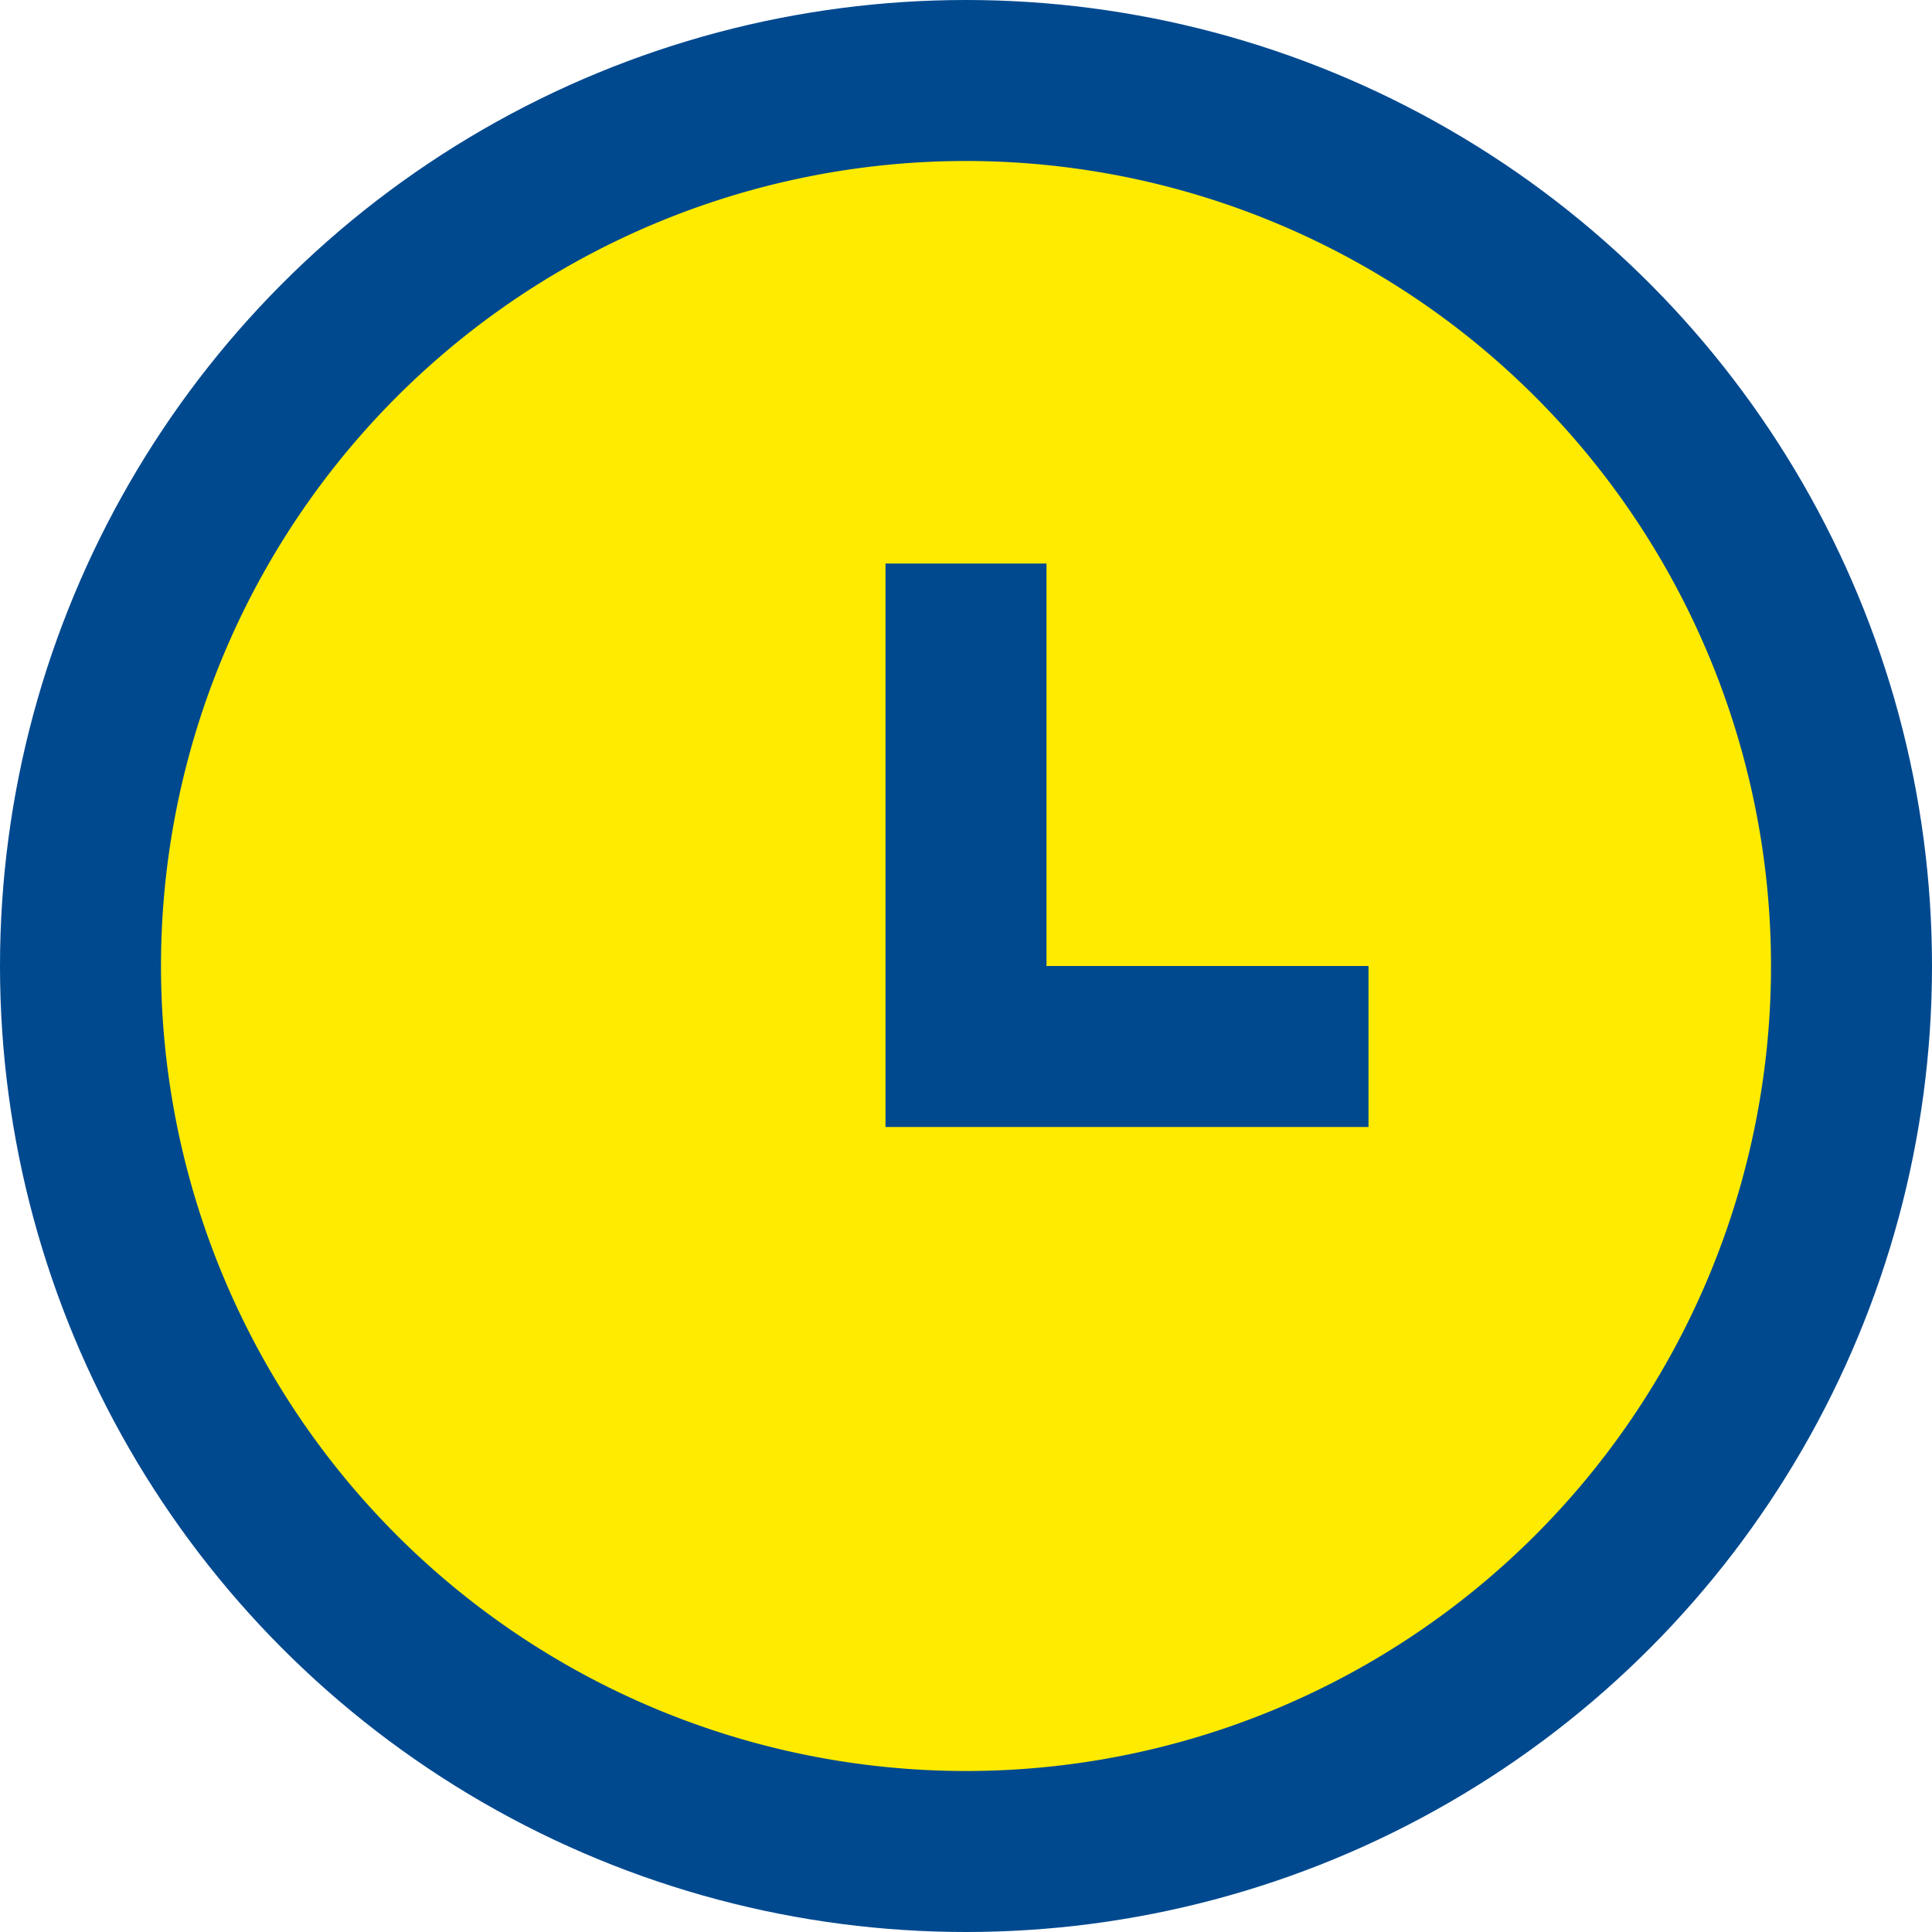
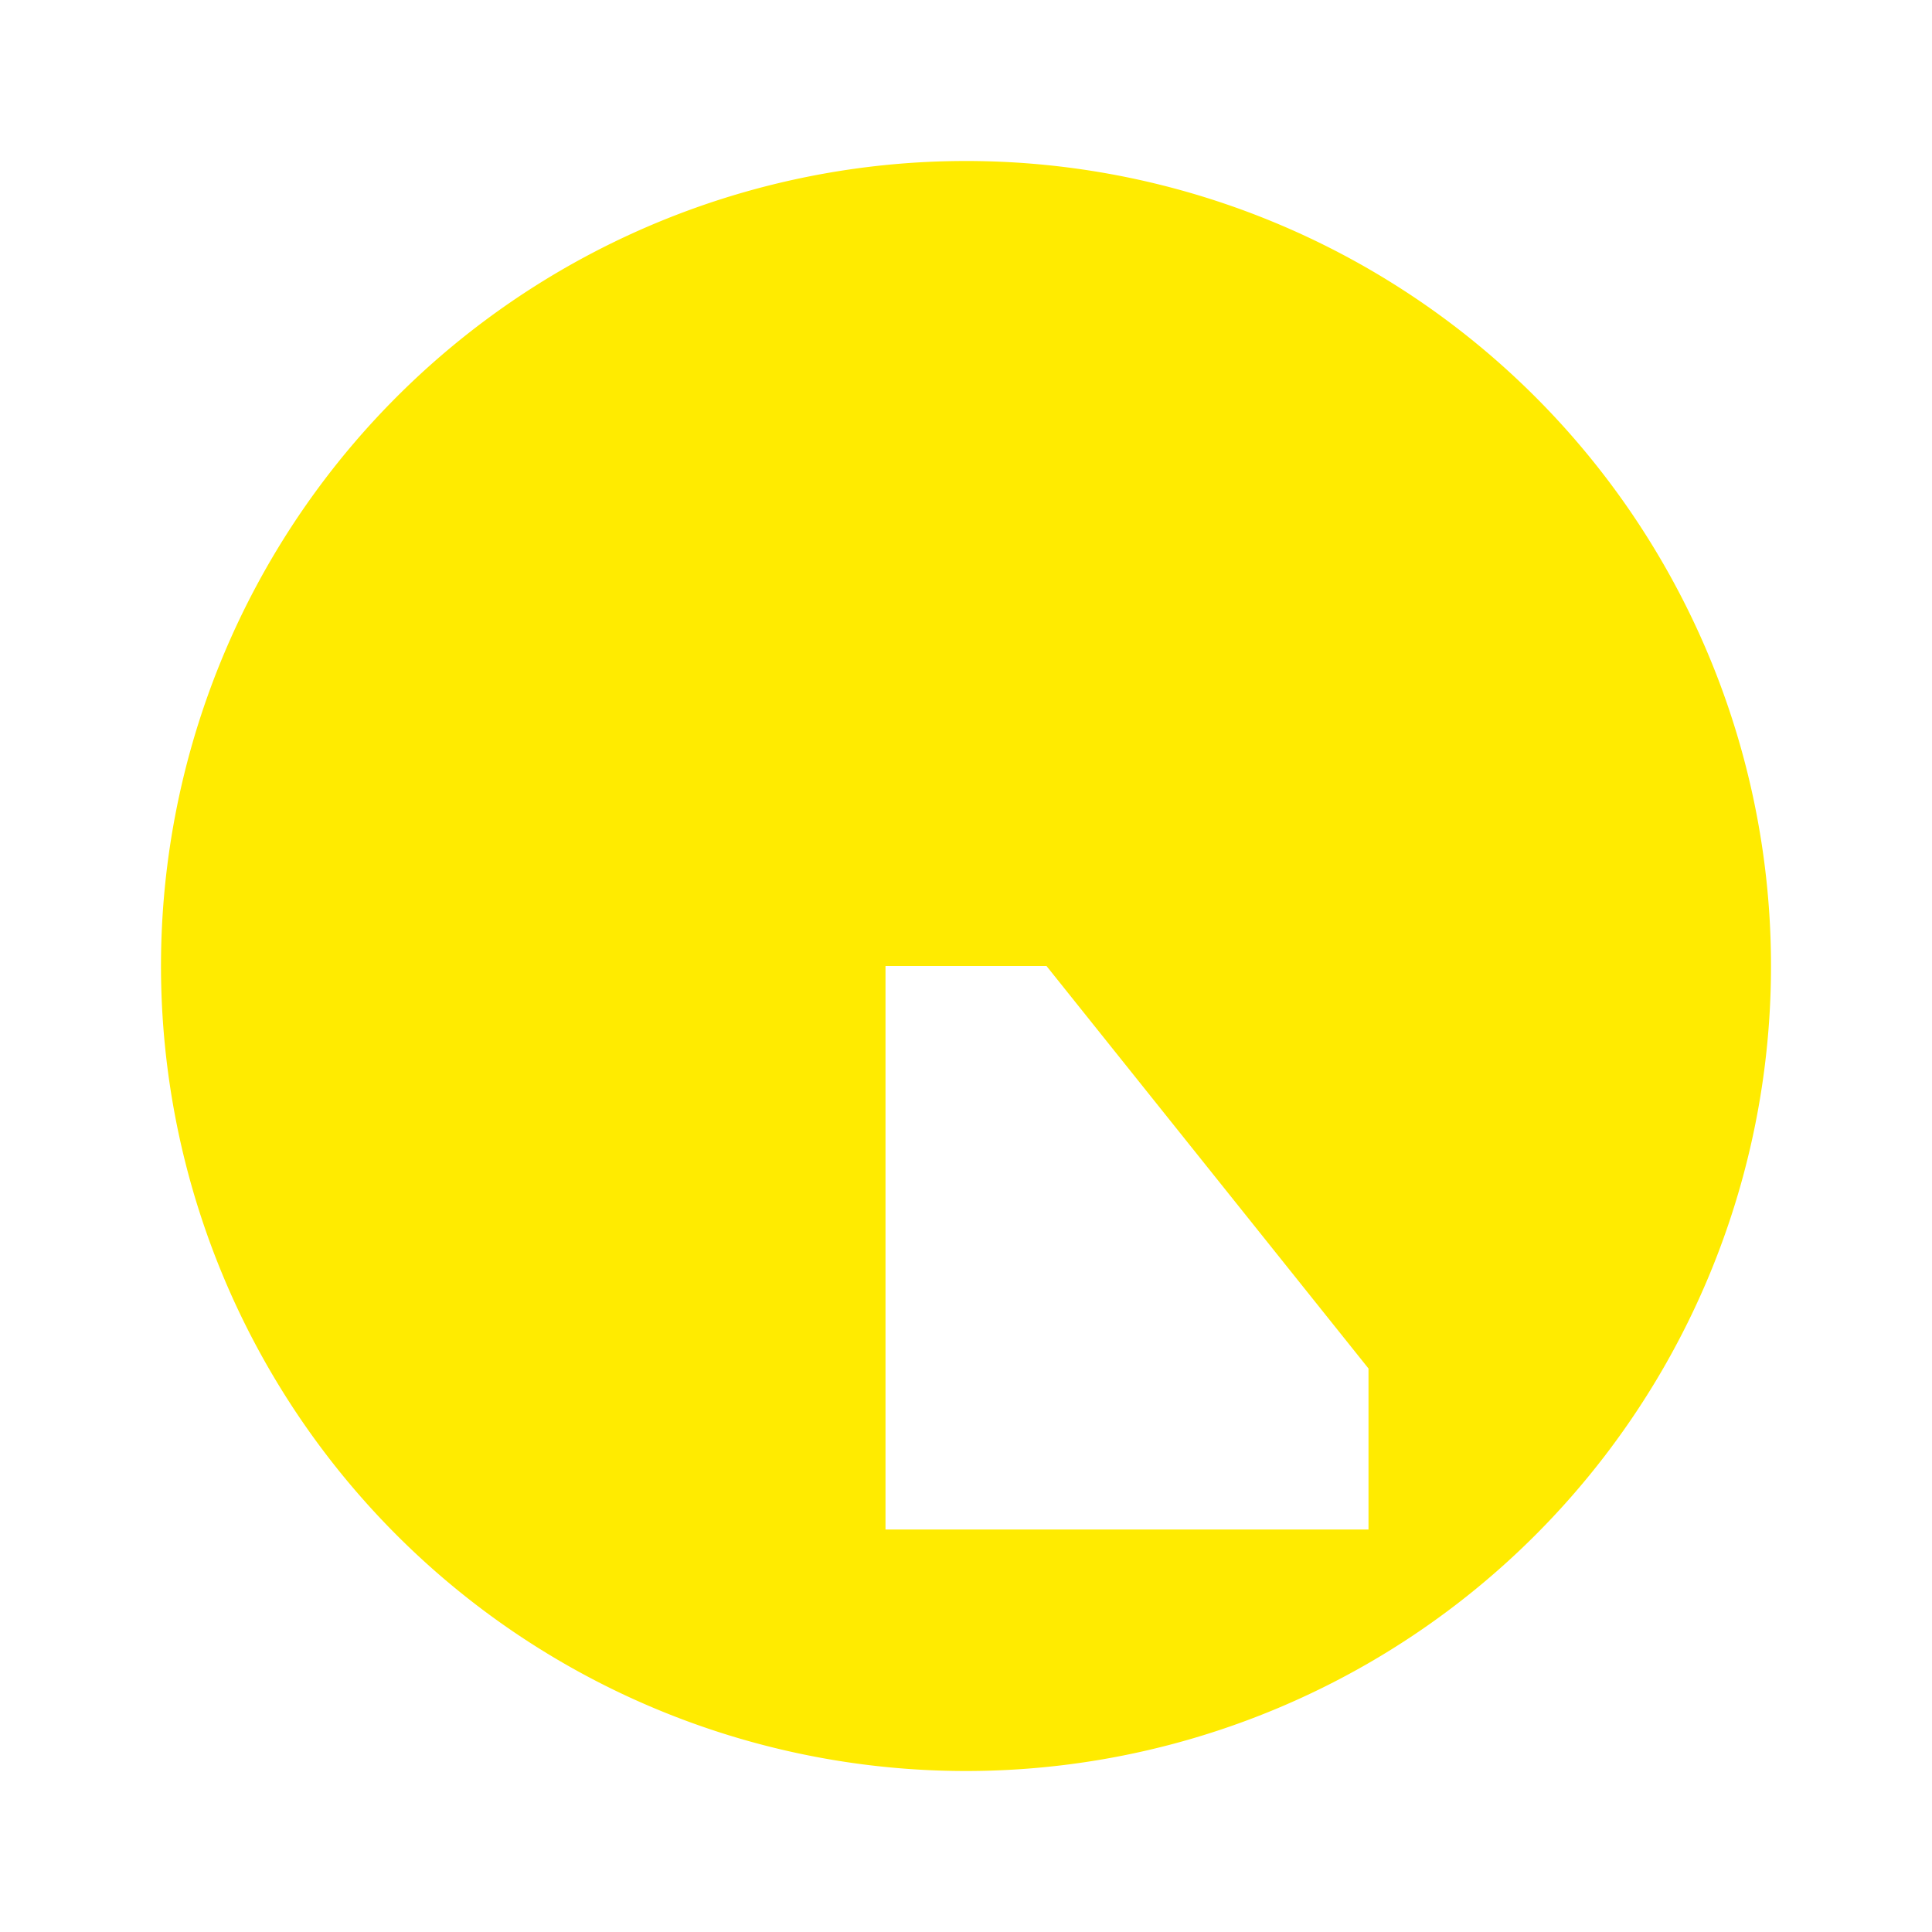
<svg xmlns="http://www.w3.org/2000/svg" width="18" height="18" viewBox="0 0 18 18">
  <g transform="translate(-881.5 -1702)">
-     <circle cx="9" cy="9" r="9" transform="translate(881.5 1702)" fill="#00498f" />
-     <path d="M890.5 1718.5a7.5 7.5 0 117.5-7.5 7.5 7.5 0 01-7.5 7.5zm.75-7.5v-3.75h-1.5v5.25h4.5v-1.5z" fill="#ffeb00" />
+     <path d="M890.5 1718.5a7.5 7.5 0 117.5-7.5 7.5 7.5 0 01-7.5 7.5zm.75-7.5h-1.5v5.25h4.5v-1.5z" fill="#ffeb00" />
  </g>
</svg>